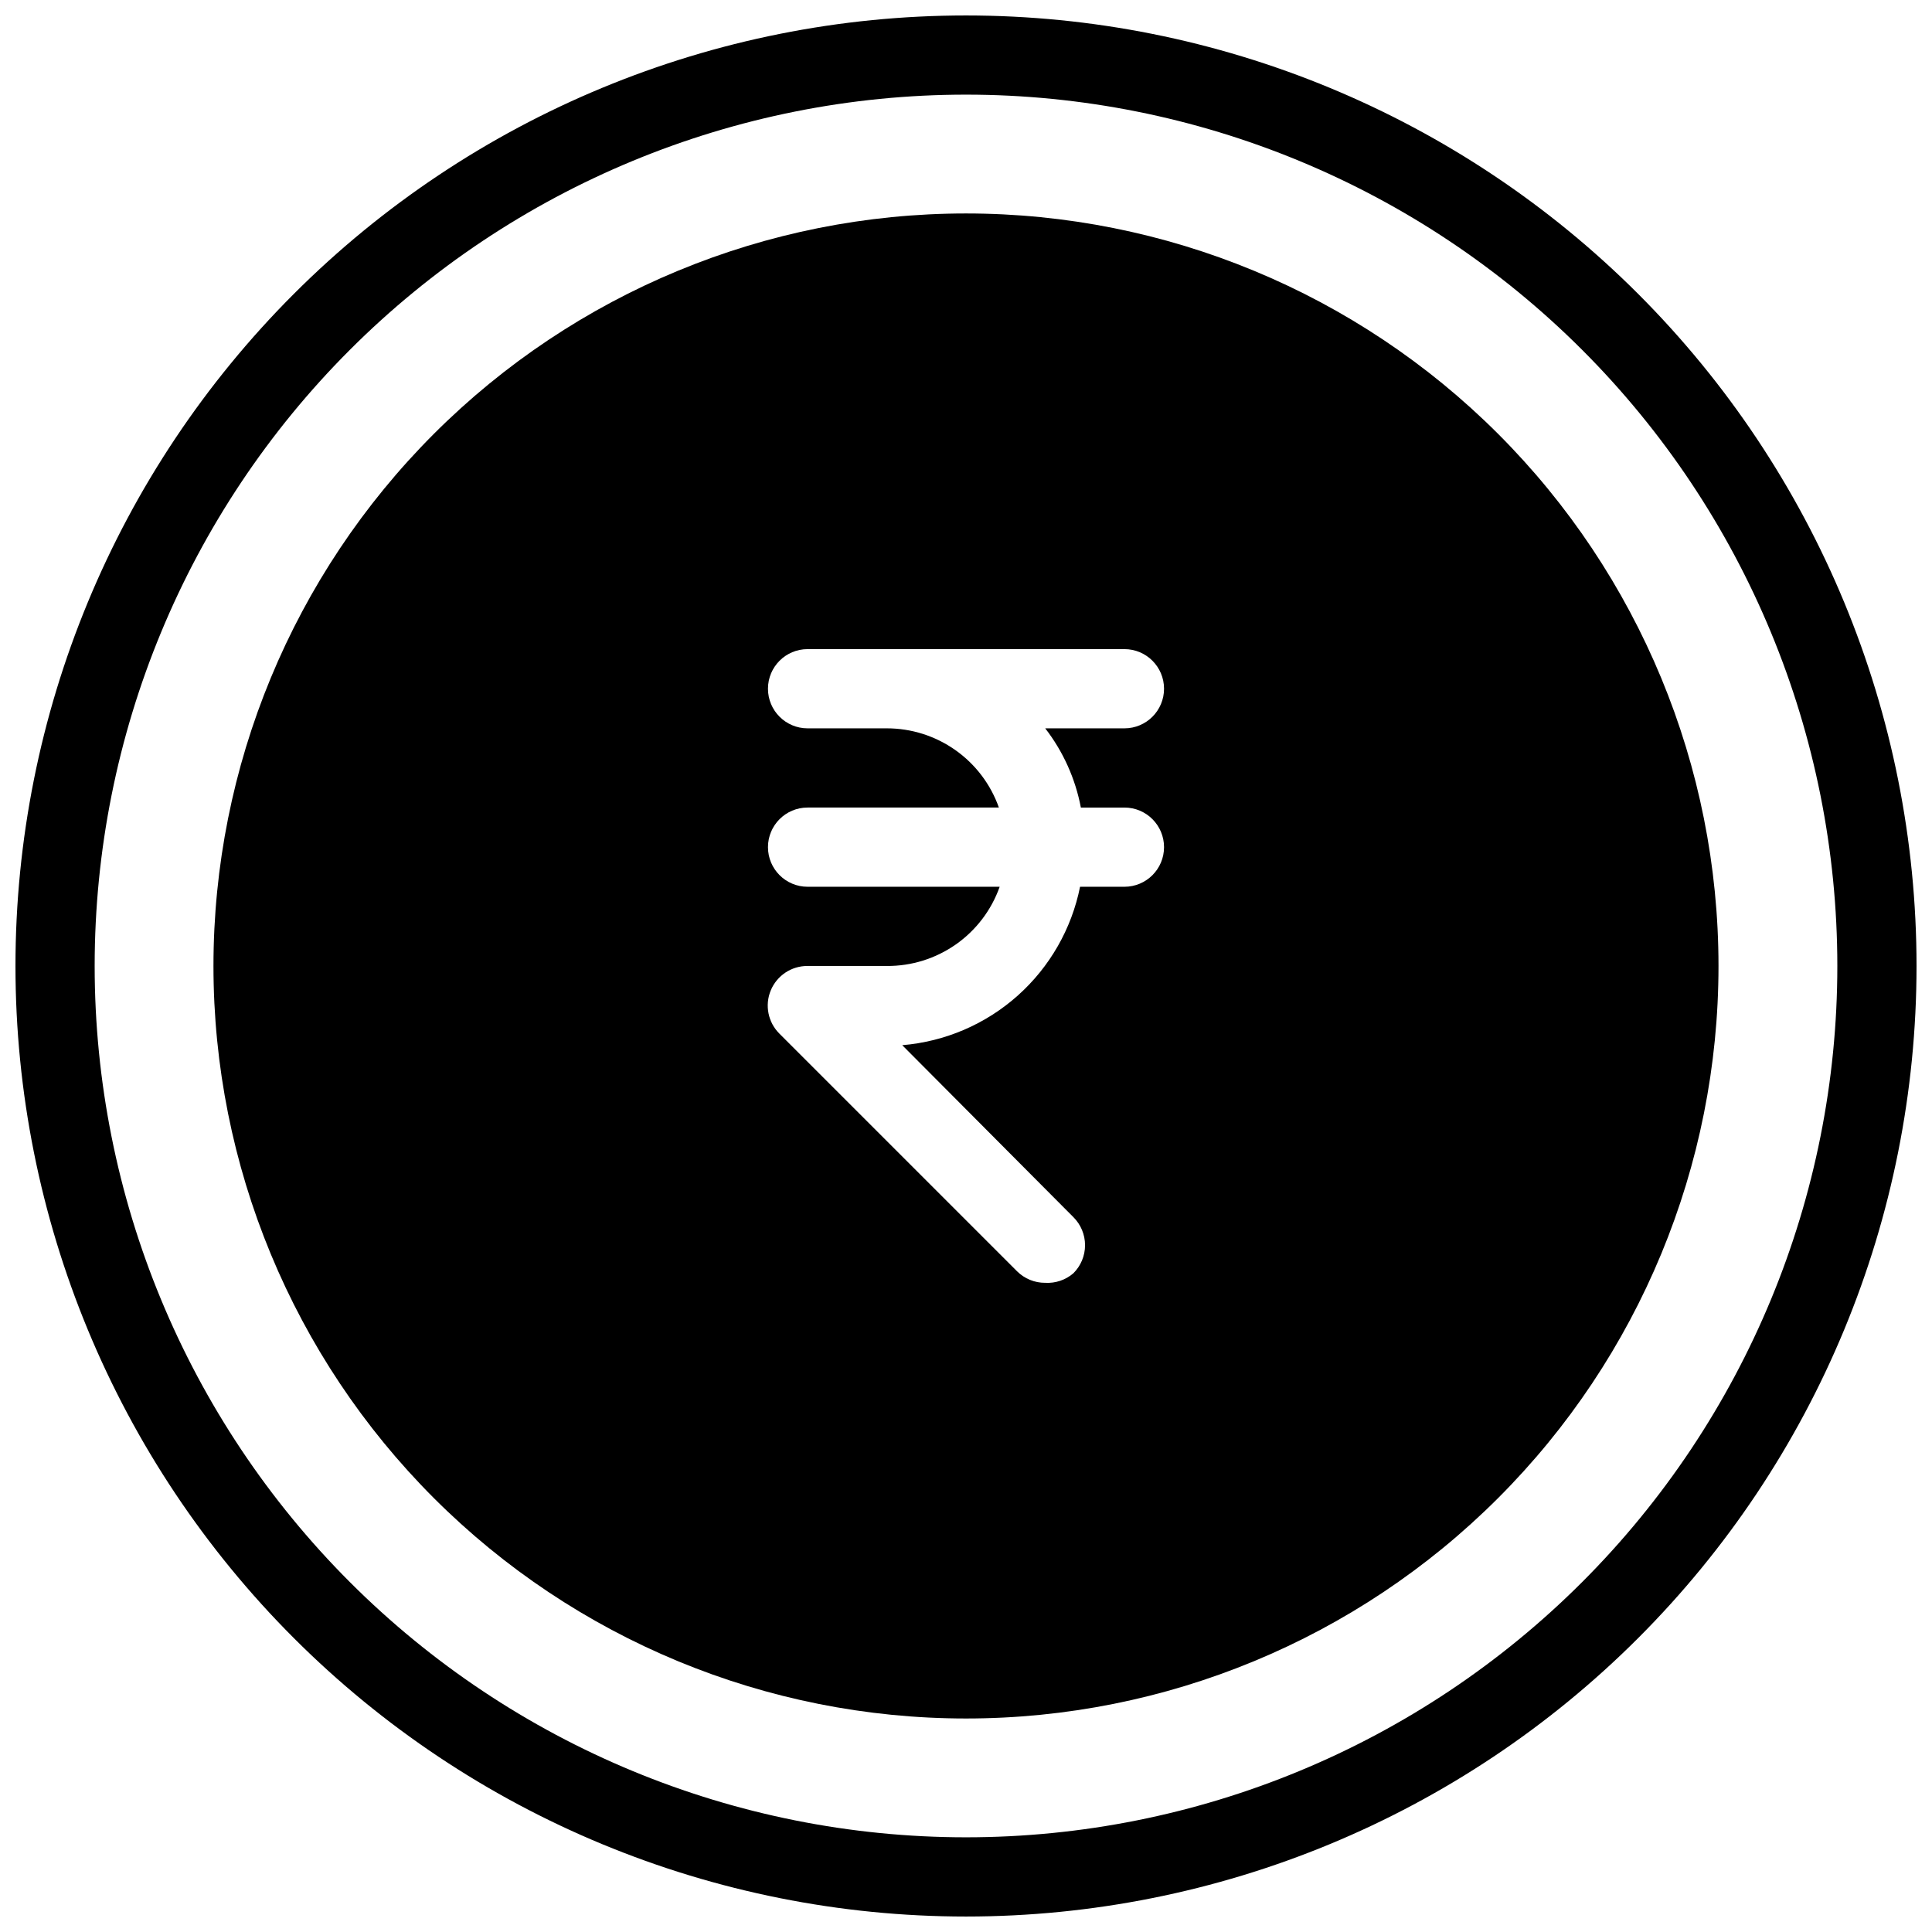
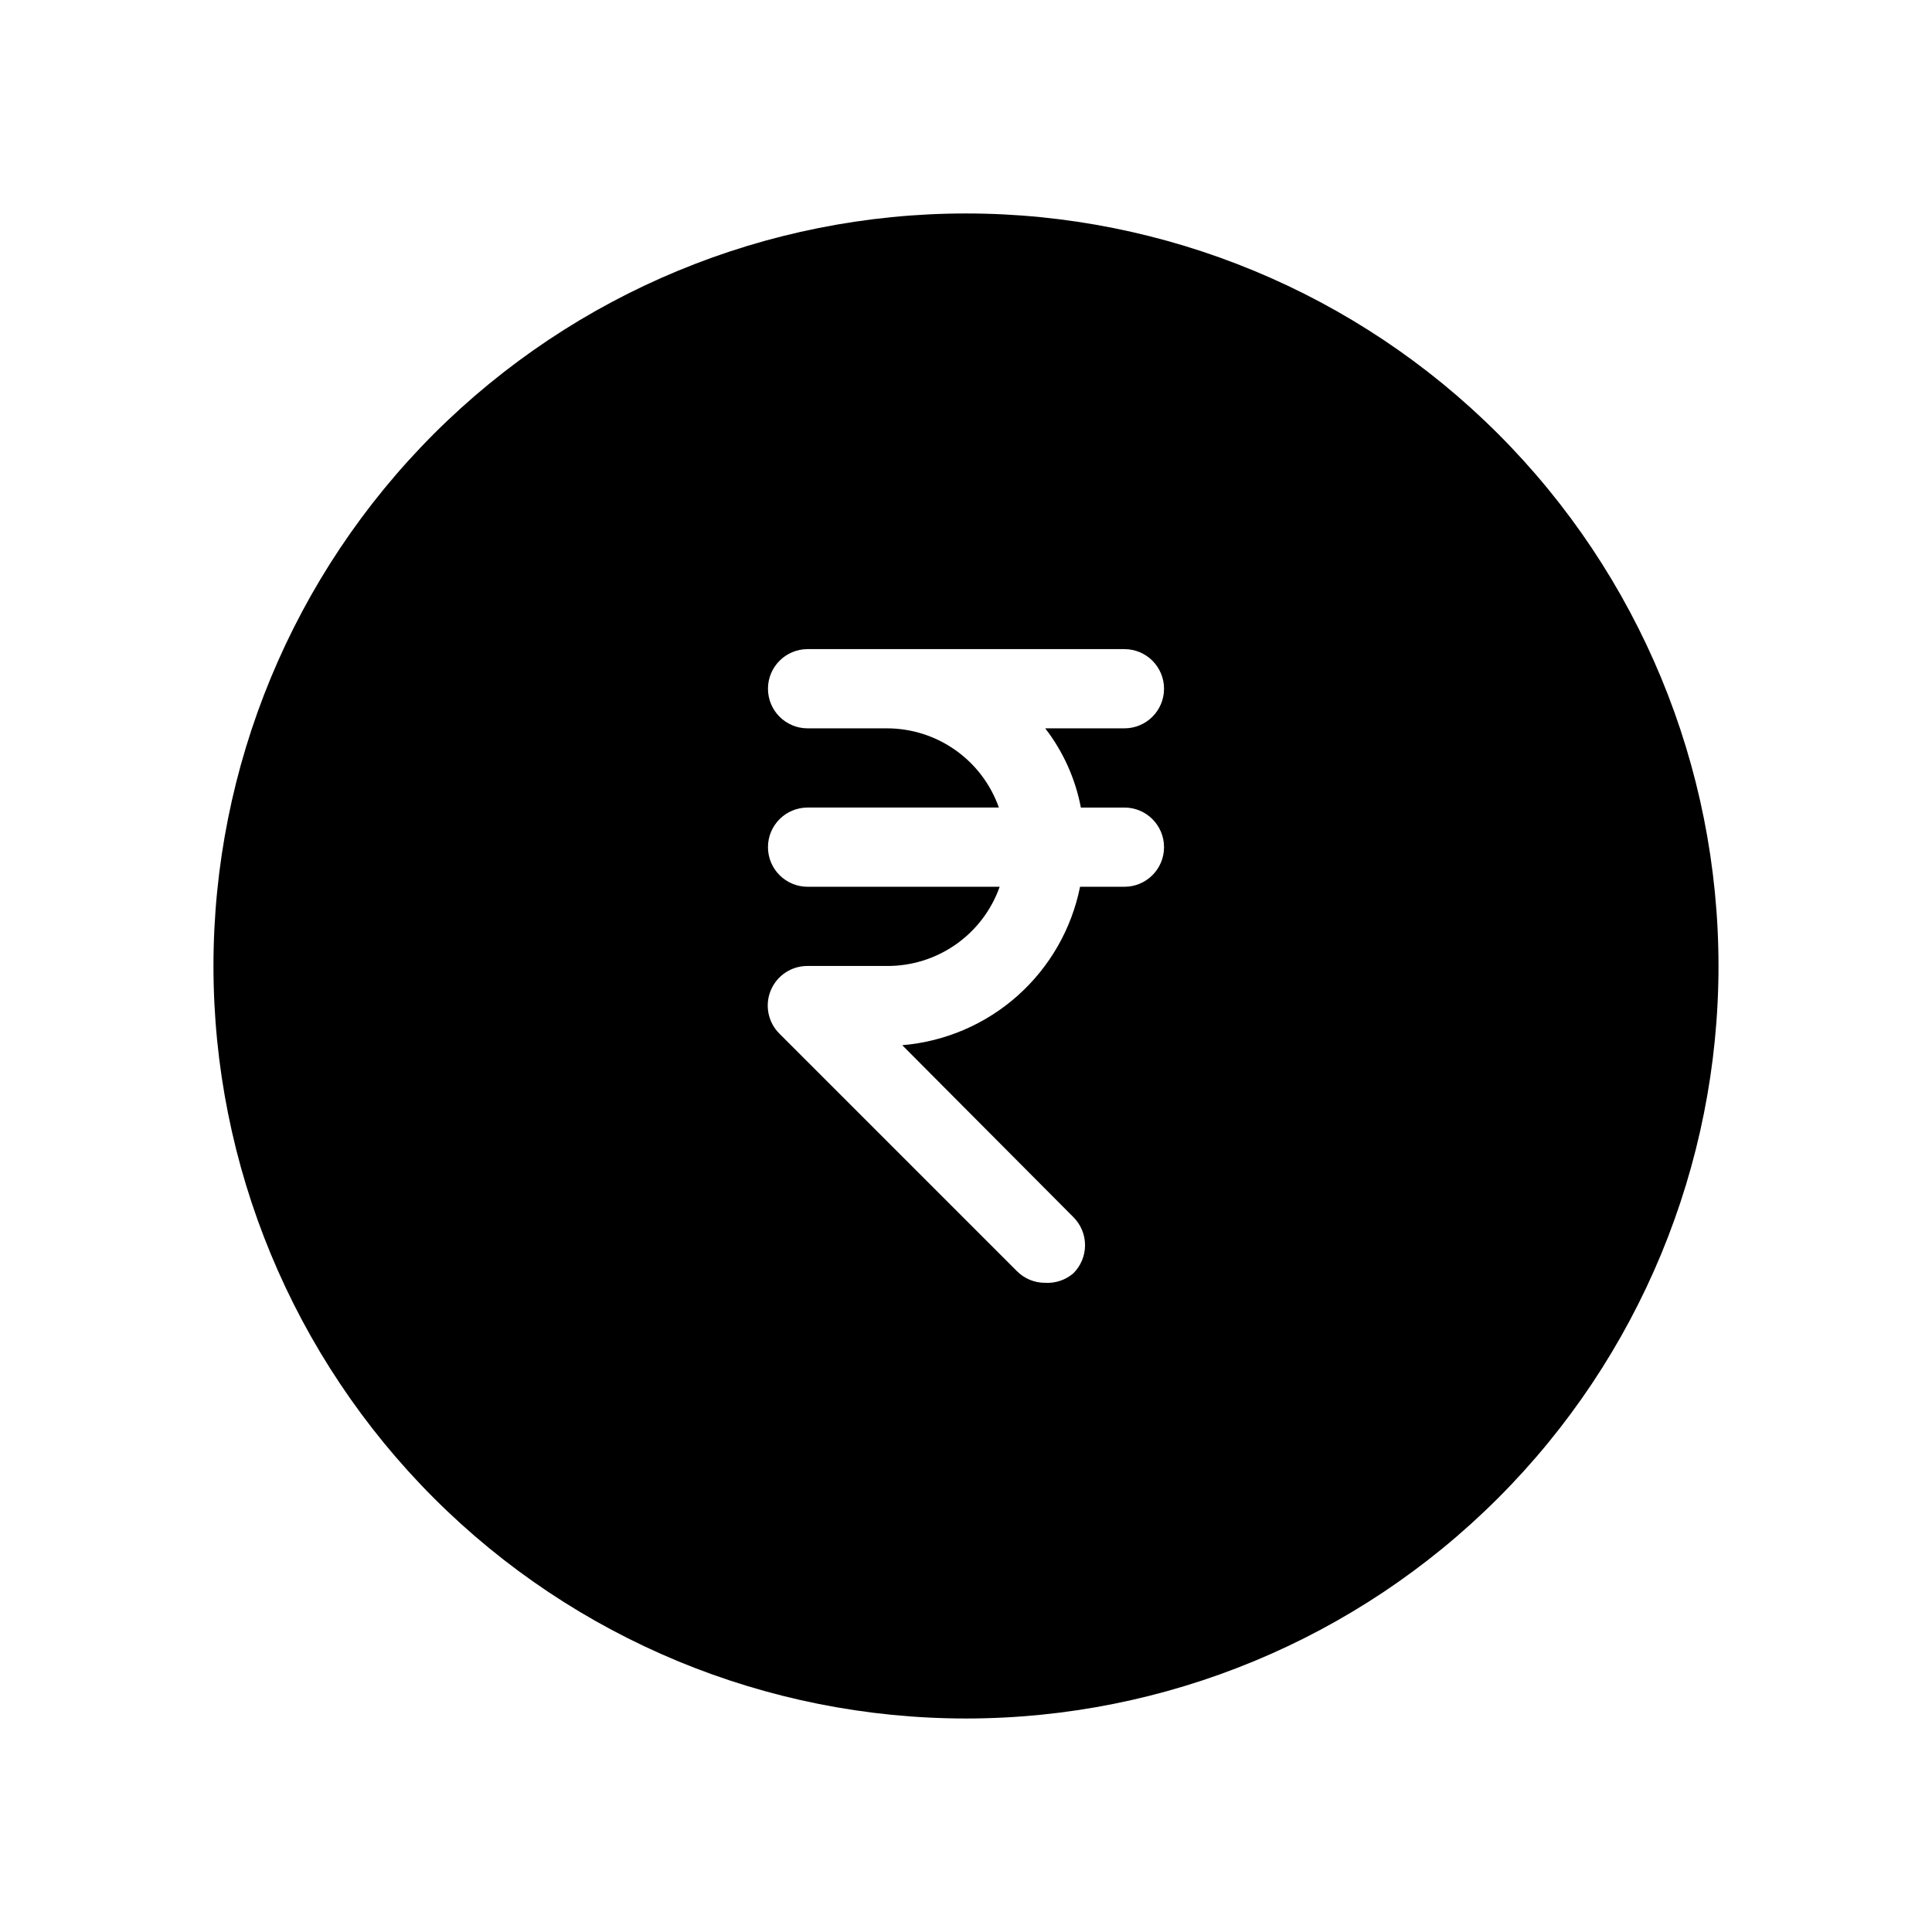
<svg xmlns="http://www.w3.org/2000/svg" width="800px" height="800px" version="1.1" viewBox="144 144 512 512">
  <defs>
    <clipPath id="a">
-       <path d="m148.09 148.09h503.81v503.81h-503.81z" />
-     </clipPath>
+       </clipPath>
  </defs>
  <path d="m400 200.57c-52.891 0-103.62 21.012-141.02 58.41s-58.41 88.125-58.41 141.02 21.012 103.61 58.41 141.01c37.398 37.402 88.125 58.41 141.02 58.41s103.61-21.008 141.01-58.41c37.402-37.398 58.41-88.121 58.41-141.01s-21.008-103.62-58.41-141.02c-37.398-37.398-88.121-58.41-141.01-58.41zm30.438 157.44h11.547c5.797 0 10.496 4.699 10.496 10.496s-4.699 10.496-10.496 10.496h-11.758c-2.238 11.16-8.047 21.293-16.547 28.867s-19.234 12.176-30.578 13.117l45.344 45.555-0.004-0.004c1.988 1.973 3.106 4.652 3.106 7.453 0 2.797-1.117 5.481-3.106 7.453-2.062 1.773-4.734 2.676-7.449 2.516-2.793 0.02-5.473-1.078-7.453-3.043l-62.977-62.977c-3.027-3-3.938-7.539-2.305-11.477 1.637-3.938 5.492-6.496 9.758-6.469h20.992c6.547 0.047 12.949-1.953 18.312-5.715 5.363-3.762 9.418-9.102 11.602-15.277h-50.906c-5.797 0-10.496-4.699-10.496-10.496s4.699-10.496 10.496-10.496h50.695c-2.172-6.144-6.195-11.461-11.516-15.219-5.32-3.762-11.676-5.777-18.188-5.773h-20.992c-5.797 0-10.496-4.699-10.496-10.496s4.699-10.496 10.496-10.496h83.969c5.797 0 10.496 4.699 10.496 10.496s-4.699 10.496-10.496 10.496h-20.992c4.758 6.152 7.996 13.348 9.445 20.992z" />
  <g clip-path="url(#a)">
-     <path d="m400 651.9c-66.812 0-130.88-26.539-178.12-73.781-47.242-47.242-73.781-111.31-73.781-178.12 0-66.812 26.539-130.88 73.781-178.12s111.31-73.781 178.12-73.781c66.809 0 130.88 26.539 178.12 73.781 47.242 47.242 73.781 111.31 73.781 178.12 0 66.809-26.539 130.88-73.781 178.12-47.242 47.242-111.31 73.781-178.12 73.781zm0-482.82c-61.242 0-119.98 24.328-163.28 67.633s-67.633 102.04-67.633 163.28 24.328 119.97 67.633 163.28c43.305 43.305 102.04 67.633 163.28 67.633s119.97-24.328 163.28-67.633c43.305-43.305 67.633-102.04 67.633-163.28s-24.328-119.98-67.633-163.28c-43.305-43.305-102.04-67.633-163.28-67.633z" />
-   </g>
+     </g>
</svg>